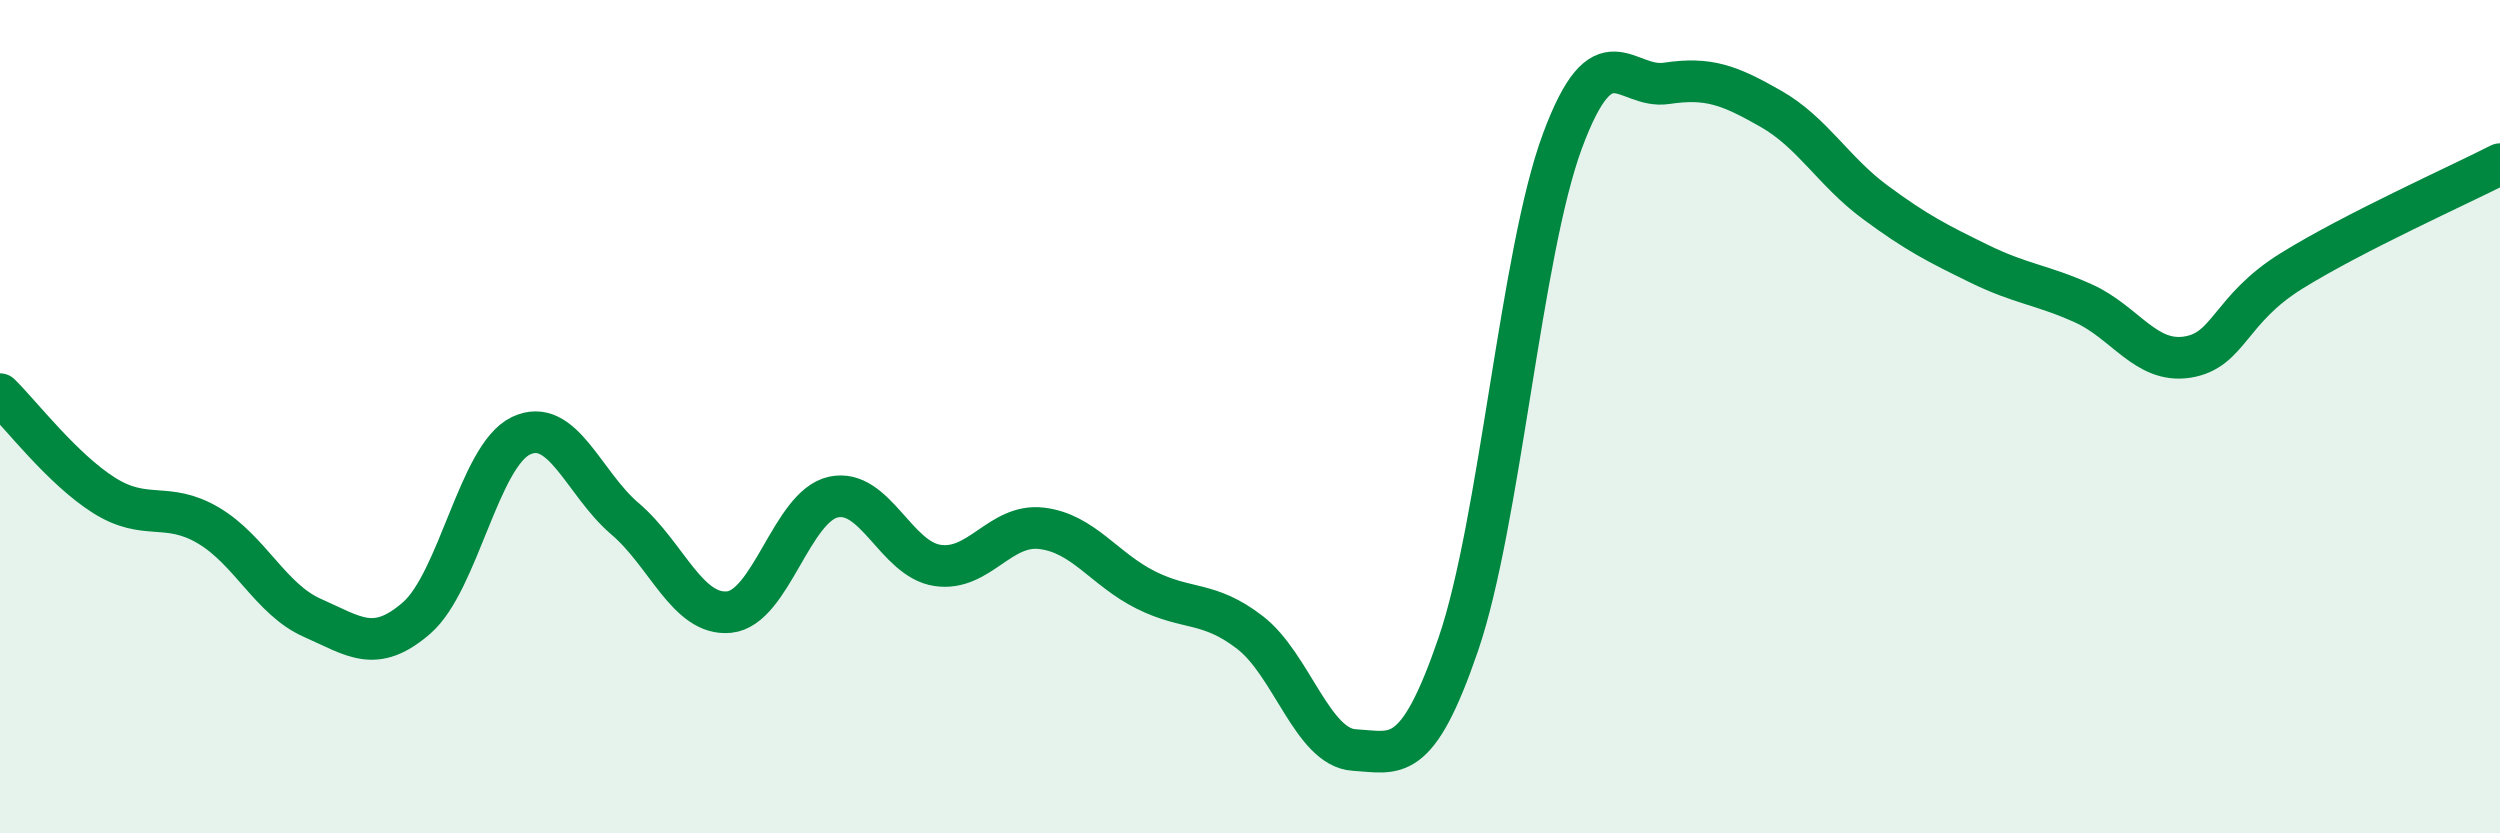
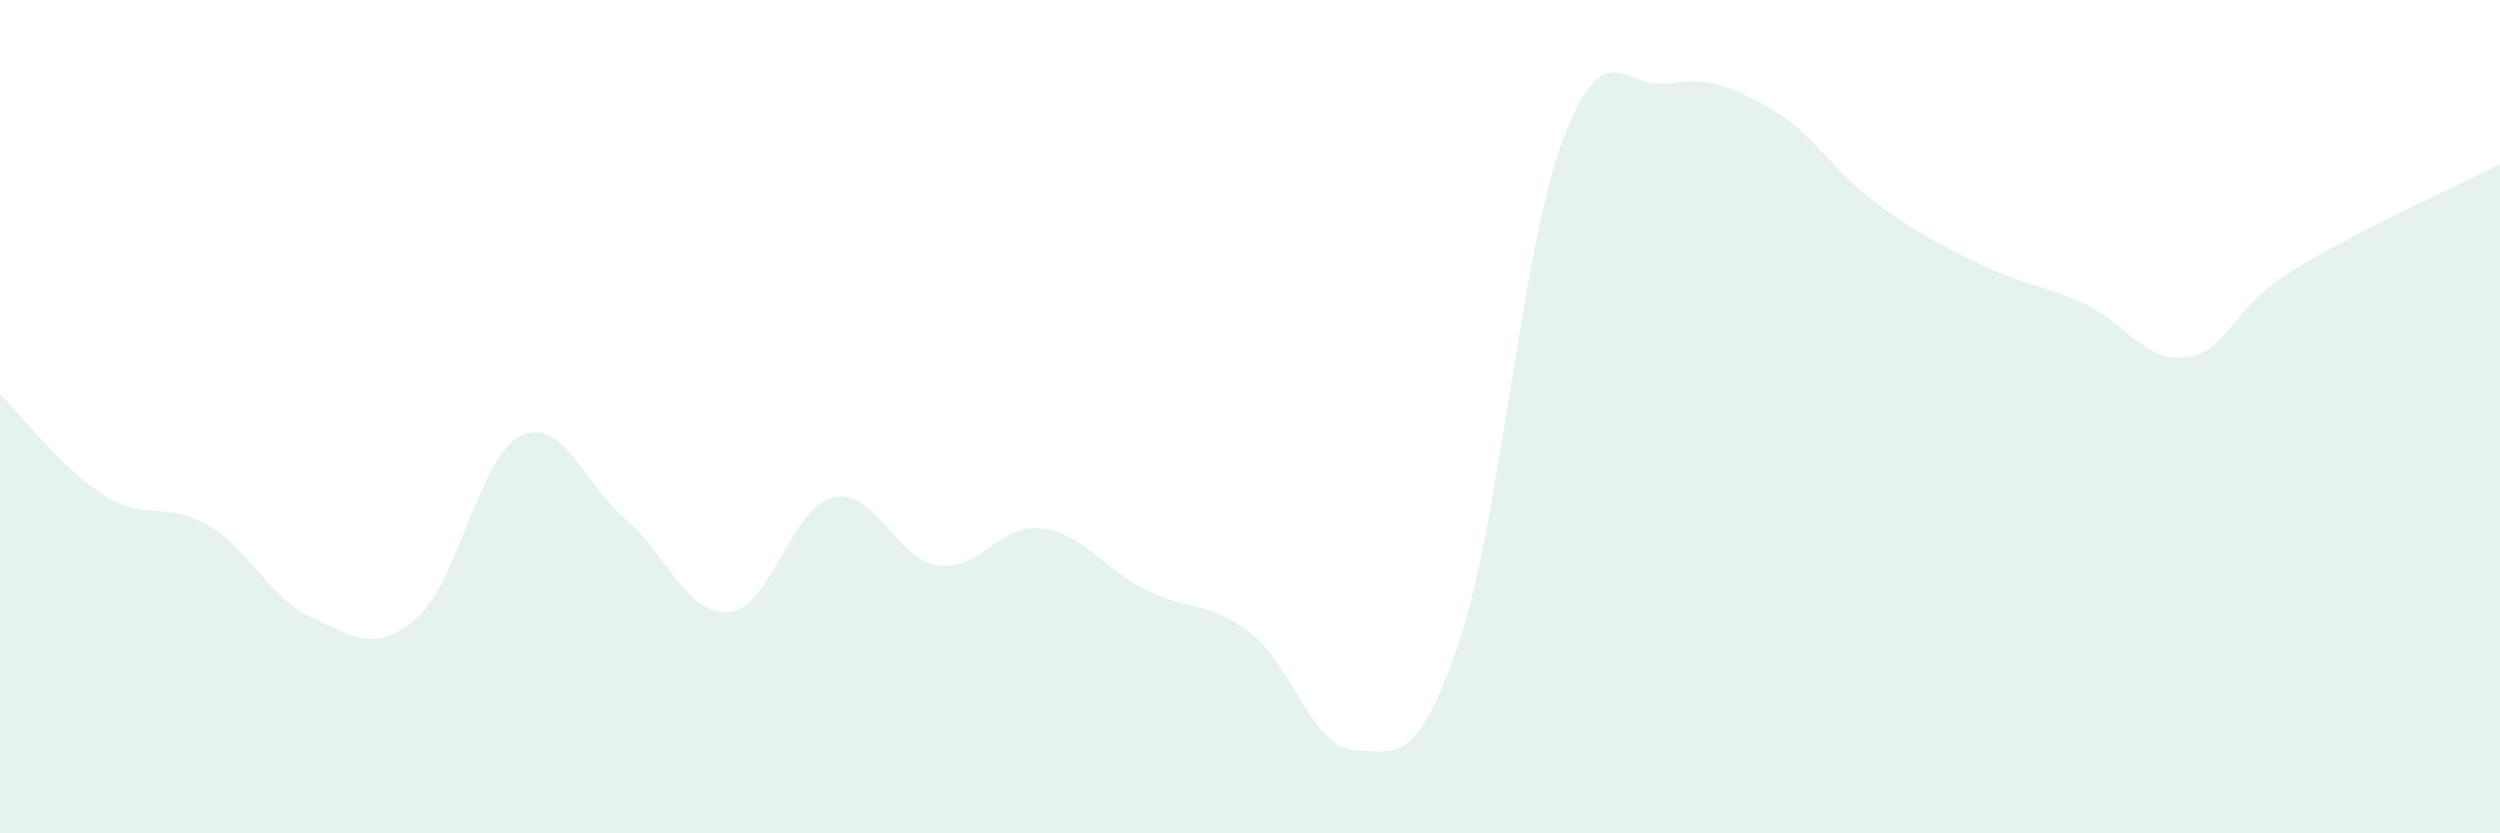
<svg xmlns="http://www.w3.org/2000/svg" width="60" height="20" viewBox="0 0 60 20">
  <path d="M 0,9.46 C 0.5,9.95 1.5,11.26 2.5,11.89 C 3.5,12.52 4,12.02 5,12.61 C 6,13.2 6.5,14.39 7.5,14.83 C 8.5,15.27 9,15.7 10,14.83 C 11,13.96 11.5,10.94 12.5,10.46 C 13.5,9.98 14,11.6 15,12.45 C 16,13.3 16.5,14.79 17.5,14.69 C 18.5,14.59 19,12.15 20,11.93 C 21,11.71 21.5,13.42 22.5,13.57 C 23.5,13.72 24,12.56 25,12.68 C 26,12.8 26.5,13.66 27.5,14.16 C 28.5,14.66 29,14.41 30,15.18 C 31,15.95 31.5,17.94 32.5,18 C 33.5,18.06 34,18.38 35,15.46 C 36,12.54 36.5,6.07 37.5,3.38 C 38.5,0.69 39,2.15 40,2 C 41,1.85 41.5,2.04 42.5,2.61 C 43.5,3.18 44,4.11 45,4.85 C 46,5.59 46.5,5.84 47.5,6.33 C 48.5,6.82 49,6.83 50,7.28 C 51,7.73 51.5,8.73 52.5,8.57 C 53.5,8.41 53.5,7.43 55,6.5 C 56.5,5.57 59,4.45 60,3.94L60 20L0 20Z" fill="#008740" opacity="0.1" stroke-linecap="round" stroke-linejoin="round" />
-   <path d="M 0,9.46 C 0.5,9.95 1.5,11.26 2.5,11.89 C 3.5,12.52 4,12.02 5,12.61 C 6,13.2 6.5,14.39 7.5,14.83 C 8.5,15.27 9,15.7 10,14.83 C 11,13.96 11.5,10.94 12.5,10.46 C 13.5,9.98 14,11.6 15,12.45 C 16,13.3 16.5,14.79 17.5,14.69 C 18.5,14.59 19,12.15 20,11.93 C 21,11.71 21.5,13.42 22.5,13.57 C 23.5,13.72 24,12.56 25,12.68 C 26,12.8 26.5,13.66 27.5,14.16 C 28.5,14.66 29,14.41 30,15.18 C 31,15.95 31.5,17.94 32.5,18 C 33.5,18.06 34,18.38 35,15.46 C 36,12.54 36.5,6.07 37.5,3.38 C 38.5,0.69 39,2.15 40,2 C 41,1.85 41.5,2.04 42.5,2.61 C 43.5,3.18 44,4.11 45,4.85 C 46,5.59 46.5,5.84 47.5,6.33 C 48.5,6.82 49,6.83 50,7.28 C 51,7.73 51.5,8.73 52.5,8.57 C 53.5,8.41 53.5,7.43 55,6.5 C 56.5,5.57 59,4.45 60,3.94" stroke="#008740" stroke-width="1" fill="none" stroke-linecap="round" stroke-linejoin="round" />
</svg>